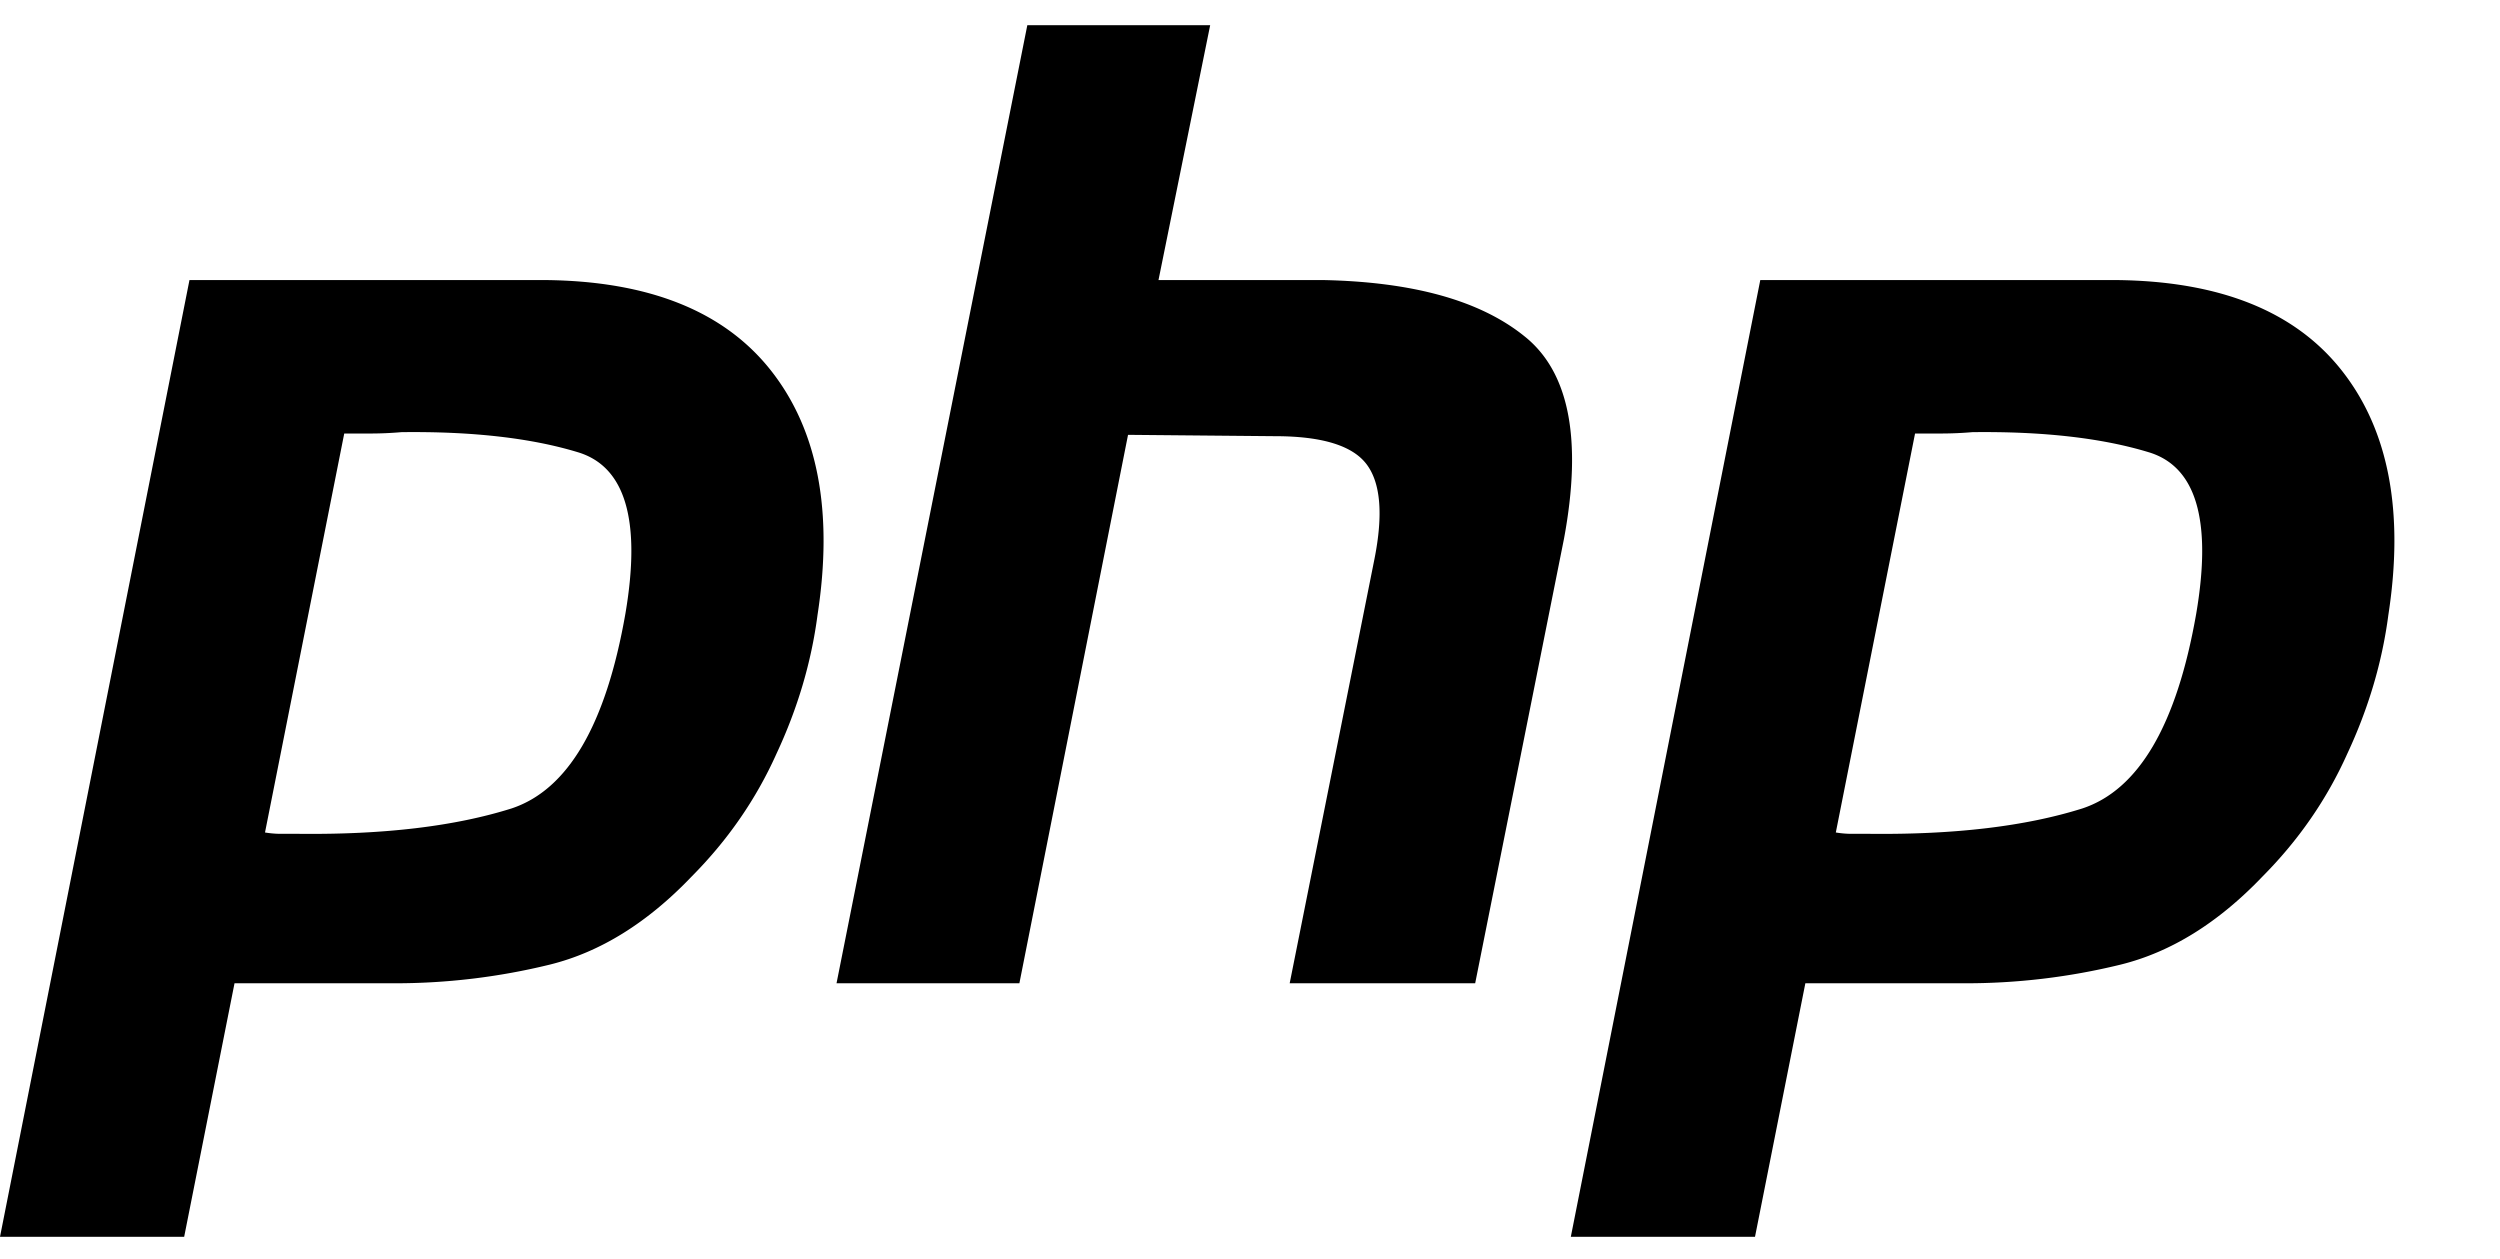
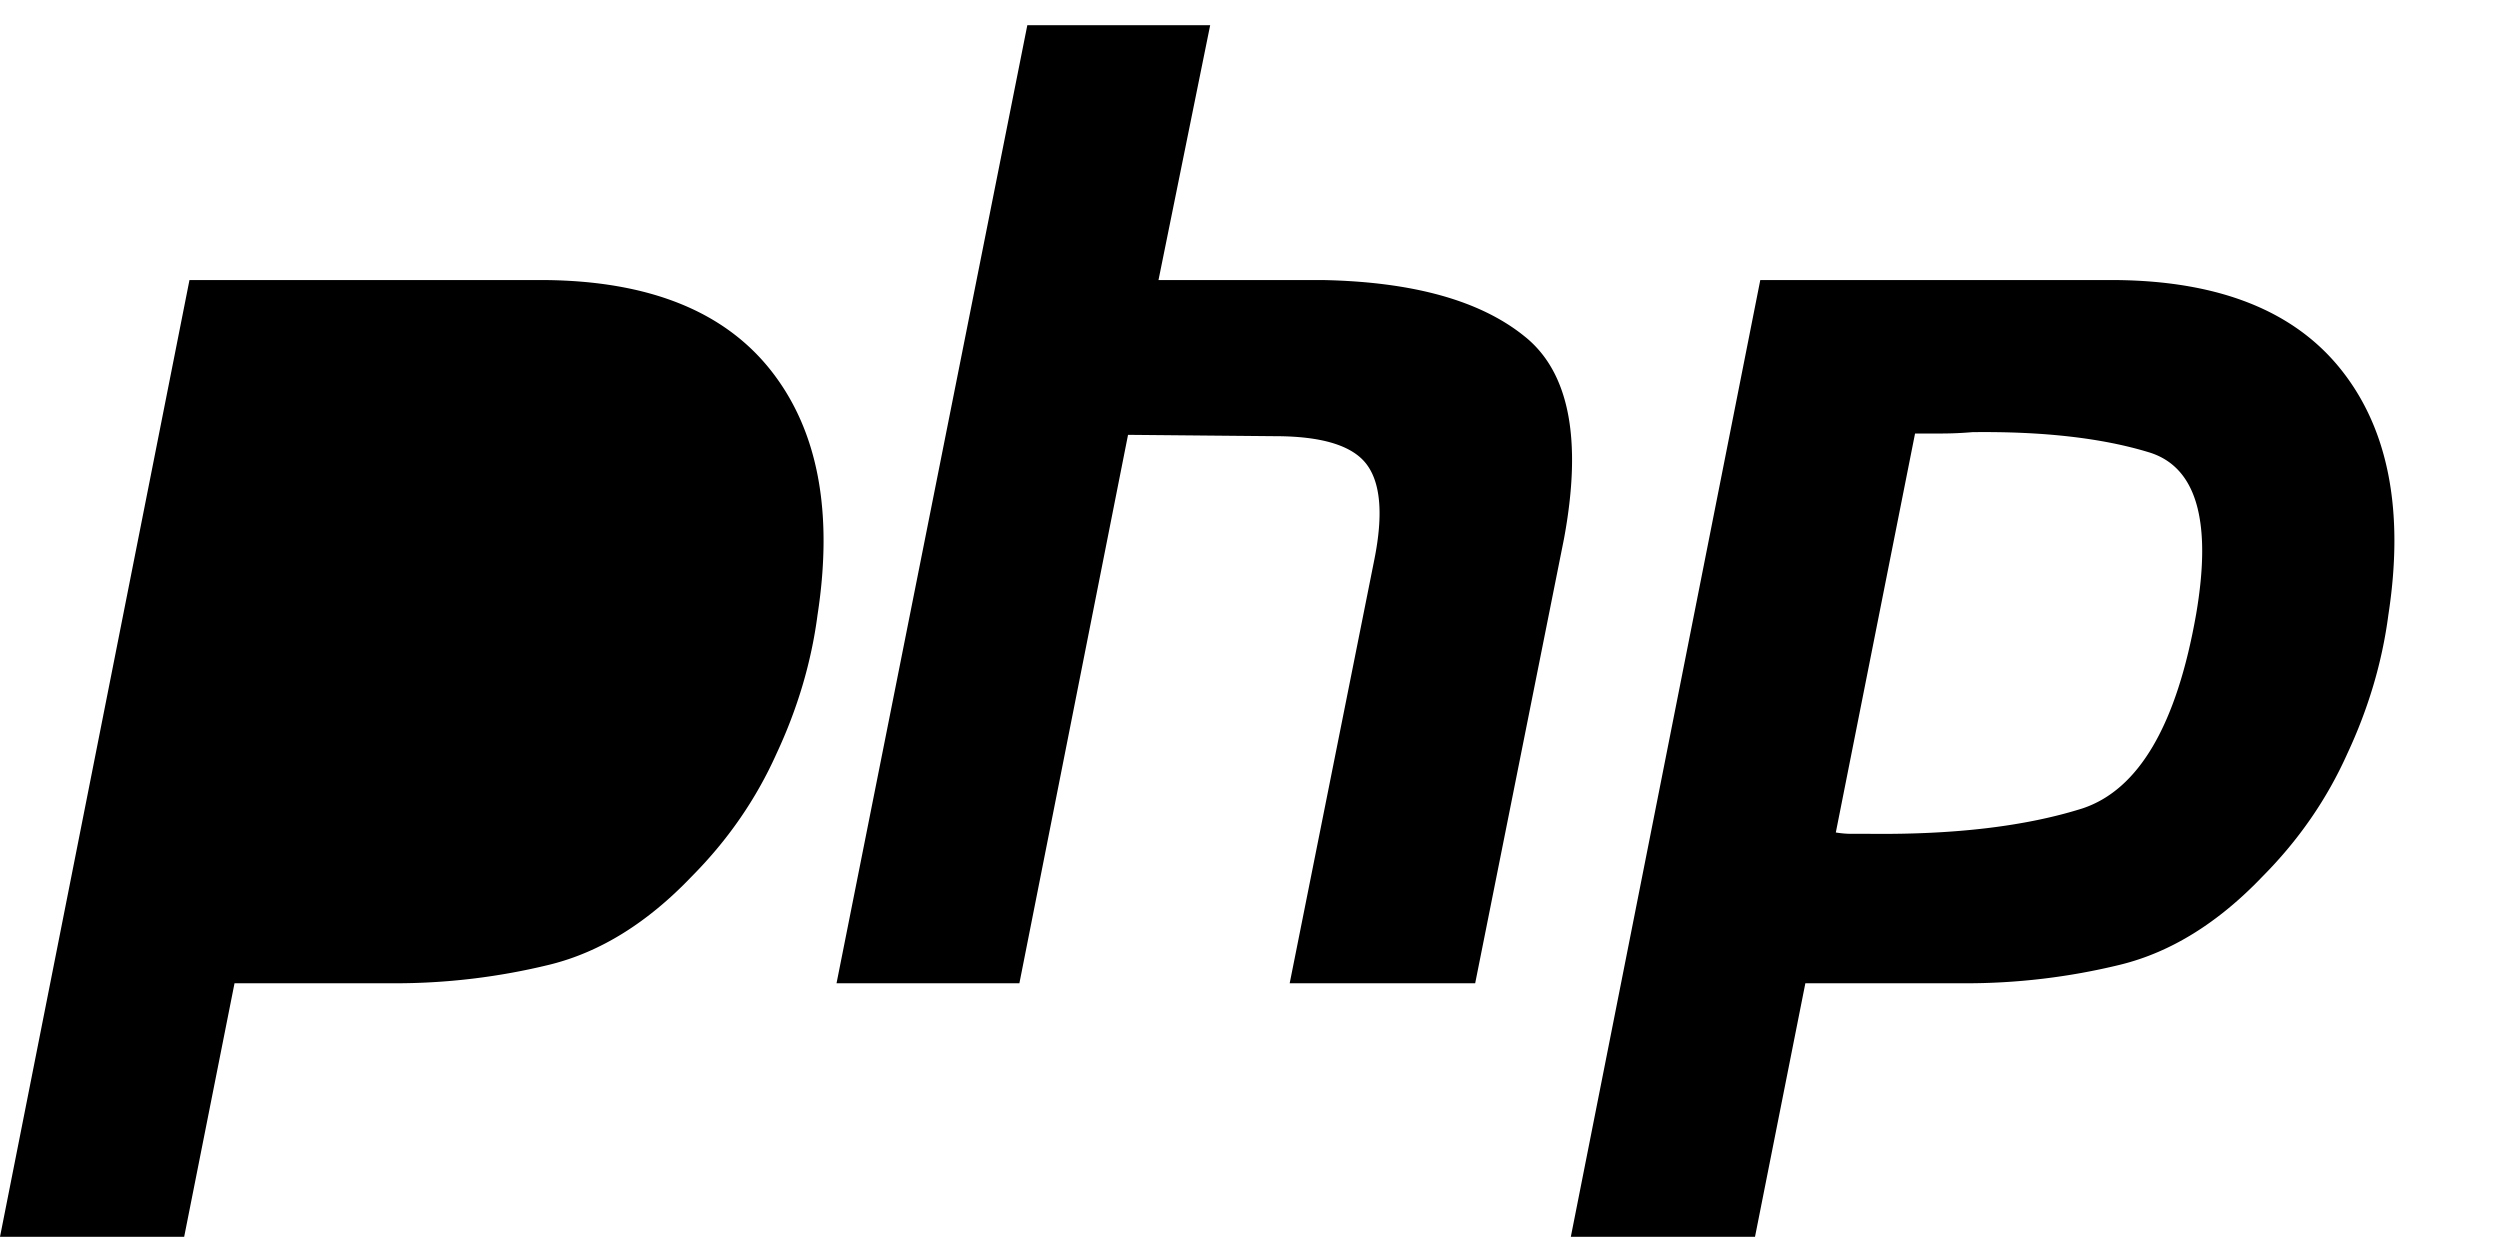
<svg xmlns="http://www.w3.org/2000/svg" width="141" height="71" fill="none">
-   <path fill="#000" d="M10.686 15.795h20.028q8.817.075 12.779 5.117 3.96 5.041 2.615 13.773-.522 3.99-2.316 7.827-1.72 3.838-4.783 6.924-3.736 3.912-7.996 4.967a36.6 36.6 0 0 1-8.818 1.054h-8.968l-2.84 14.3H0zm8.744 8.58-4.484 22.577q.449.075.897.076h1.046q7.175.075 11.957-1.43 4.782-1.58 6.427-10.988 1.344-7.902-2.69-9.107-3.962-1.203-9.94-1.129-.896.076-1.719.076h-1.569zM57.941 1.42h10.313l-2.915 14.375h9.267q7.622.15 11.359 3.16 3.81 3.011 2.242 11.44L83.2 55.457H72.738l4.782-23.933q.747-3.764-.448-5.343t-5.156-1.58l-8.295-.076-6.128 30.932H47.18zM99.28 15.795h20.029q8.817.075 12.778 5.117t2.616 13.773q-.523 3.99-2.317 7.827-1.718 3.838-4.782 6.924-3.737 3.912-7.997 4.967a36.6 36.6 0 0 1-8.818 1.054h-8.967l-2.84 14.3H88.594zm8.744 8.58-4.484 22.577q.448.075.897.076h1.046q7.175.075 11.957-1.43 4.782-1.58 6.427-10.988 1.345-7.902-2.69-9.107-3.96-1.203-9.939-1.129a21 21 0 0 1-1.719.076h-1.569z" />
+   <path fill="#000" d="M10.686 15.795h20.028q8.817.075 12.779 5.117 3.96 5.041 2.615 13.773-.522 3.99-2.316 7.827-1.72 3.838-4.783 6.924-3.736 3.912-7.996 4.967a36.6 36.6 0 0 1-8.818 1.054h-8.968l-2.84 14.3H0m8.744 8.58-4.484 22.577q.449.075.897.076h1.046q7.175.075 11.957-1.43 4.782-1.58 6.427-10.988 1.344-7.902-2.69-9.107-3.962-1.203-9.94-1.129-.896.076-1.719.076h-1.569zM57.941 1.42h10.313l-2.915 14.375h9.267q7.622.15 11.359 3.16 3.81 3.011 2.242 11.44L83.2 55.457H72.738l4.782-23.933q.747-3.764-.448-5.343t-5.156-1.58l-8.295-.076-6.128 30.932H47.18zM99.28 15.795h20.029q8.817.075 12.778 5.117t2.616 13.773q-.523 3.99-2.317 7.827-1.718 3.838-4.782 6.924-3.737 3.912-7.997 4.967a36.6 36.6 0 0 1-8.818 1.054h-8.967l-2.84 14.3H88.594zm8.744 8.58-4.484 22.577q.448.075.897.076h1.046q7.175.075 11.957-1.43 4.782-1.58 6.427-10.988 1.345-7.902-2.69-9.107-3.96-1.203-9.939-1.129a21 21 0 0 1-1.719.076h-1.569z" />
</svg>